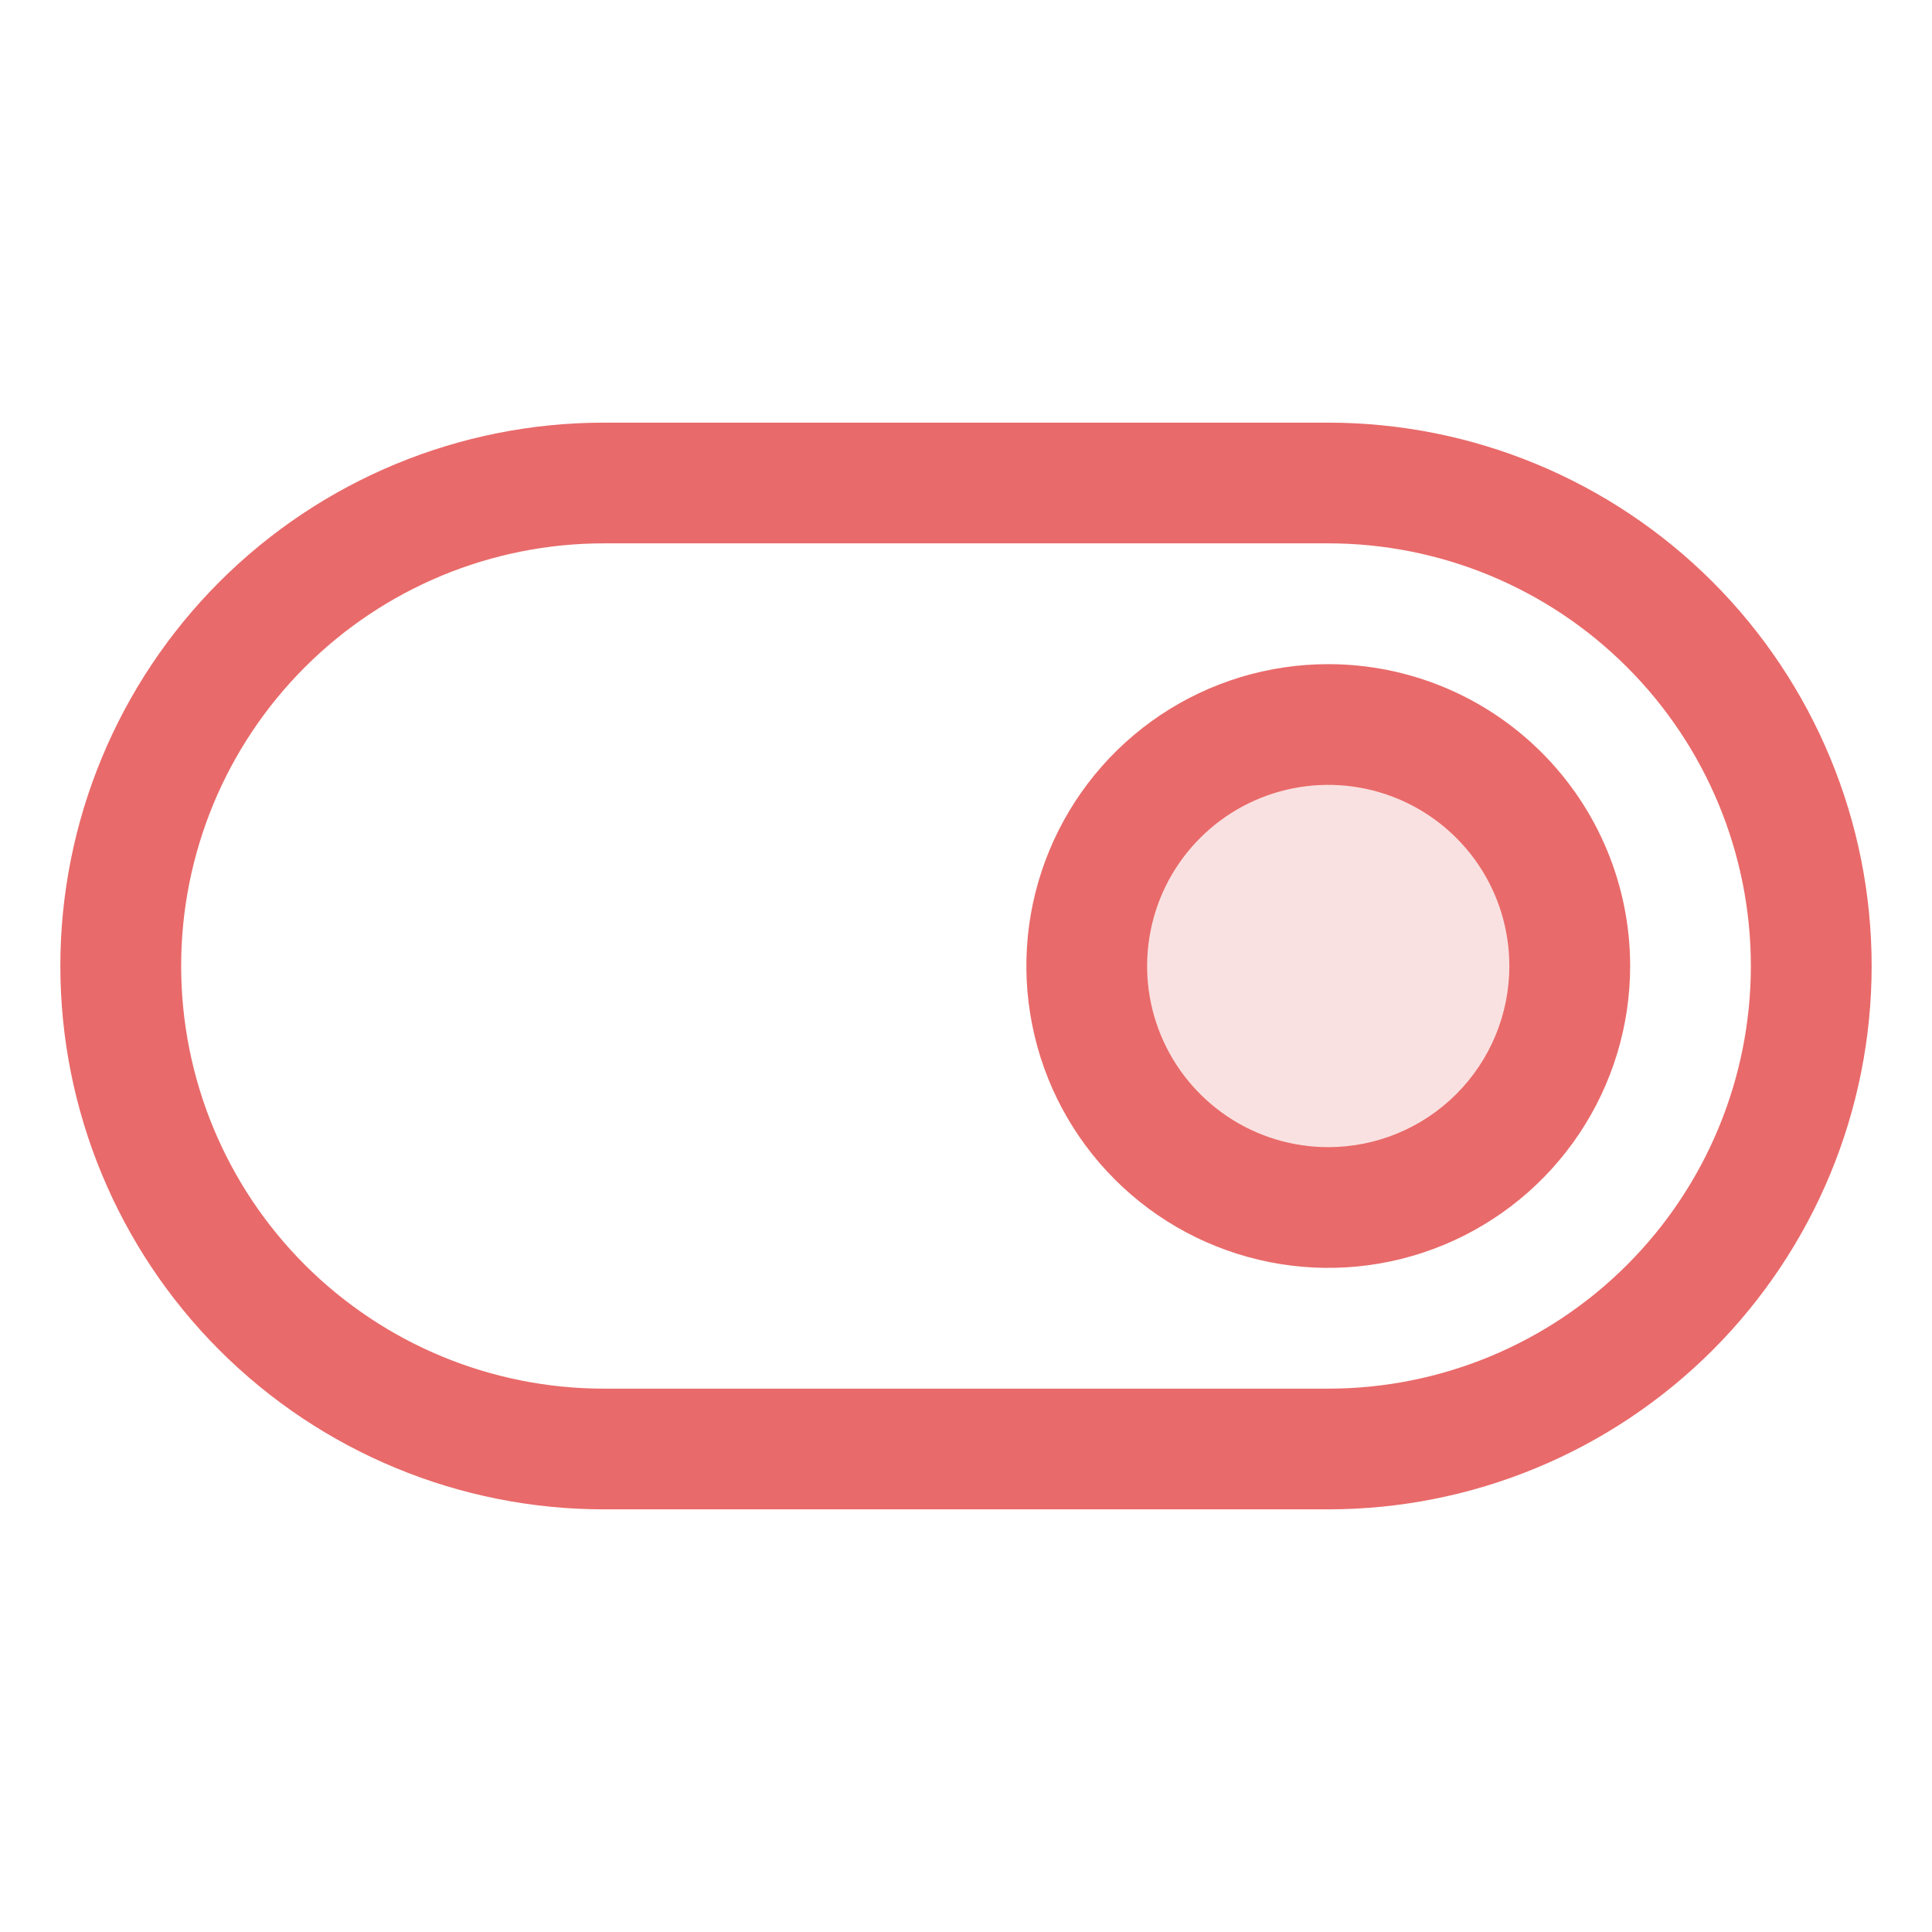
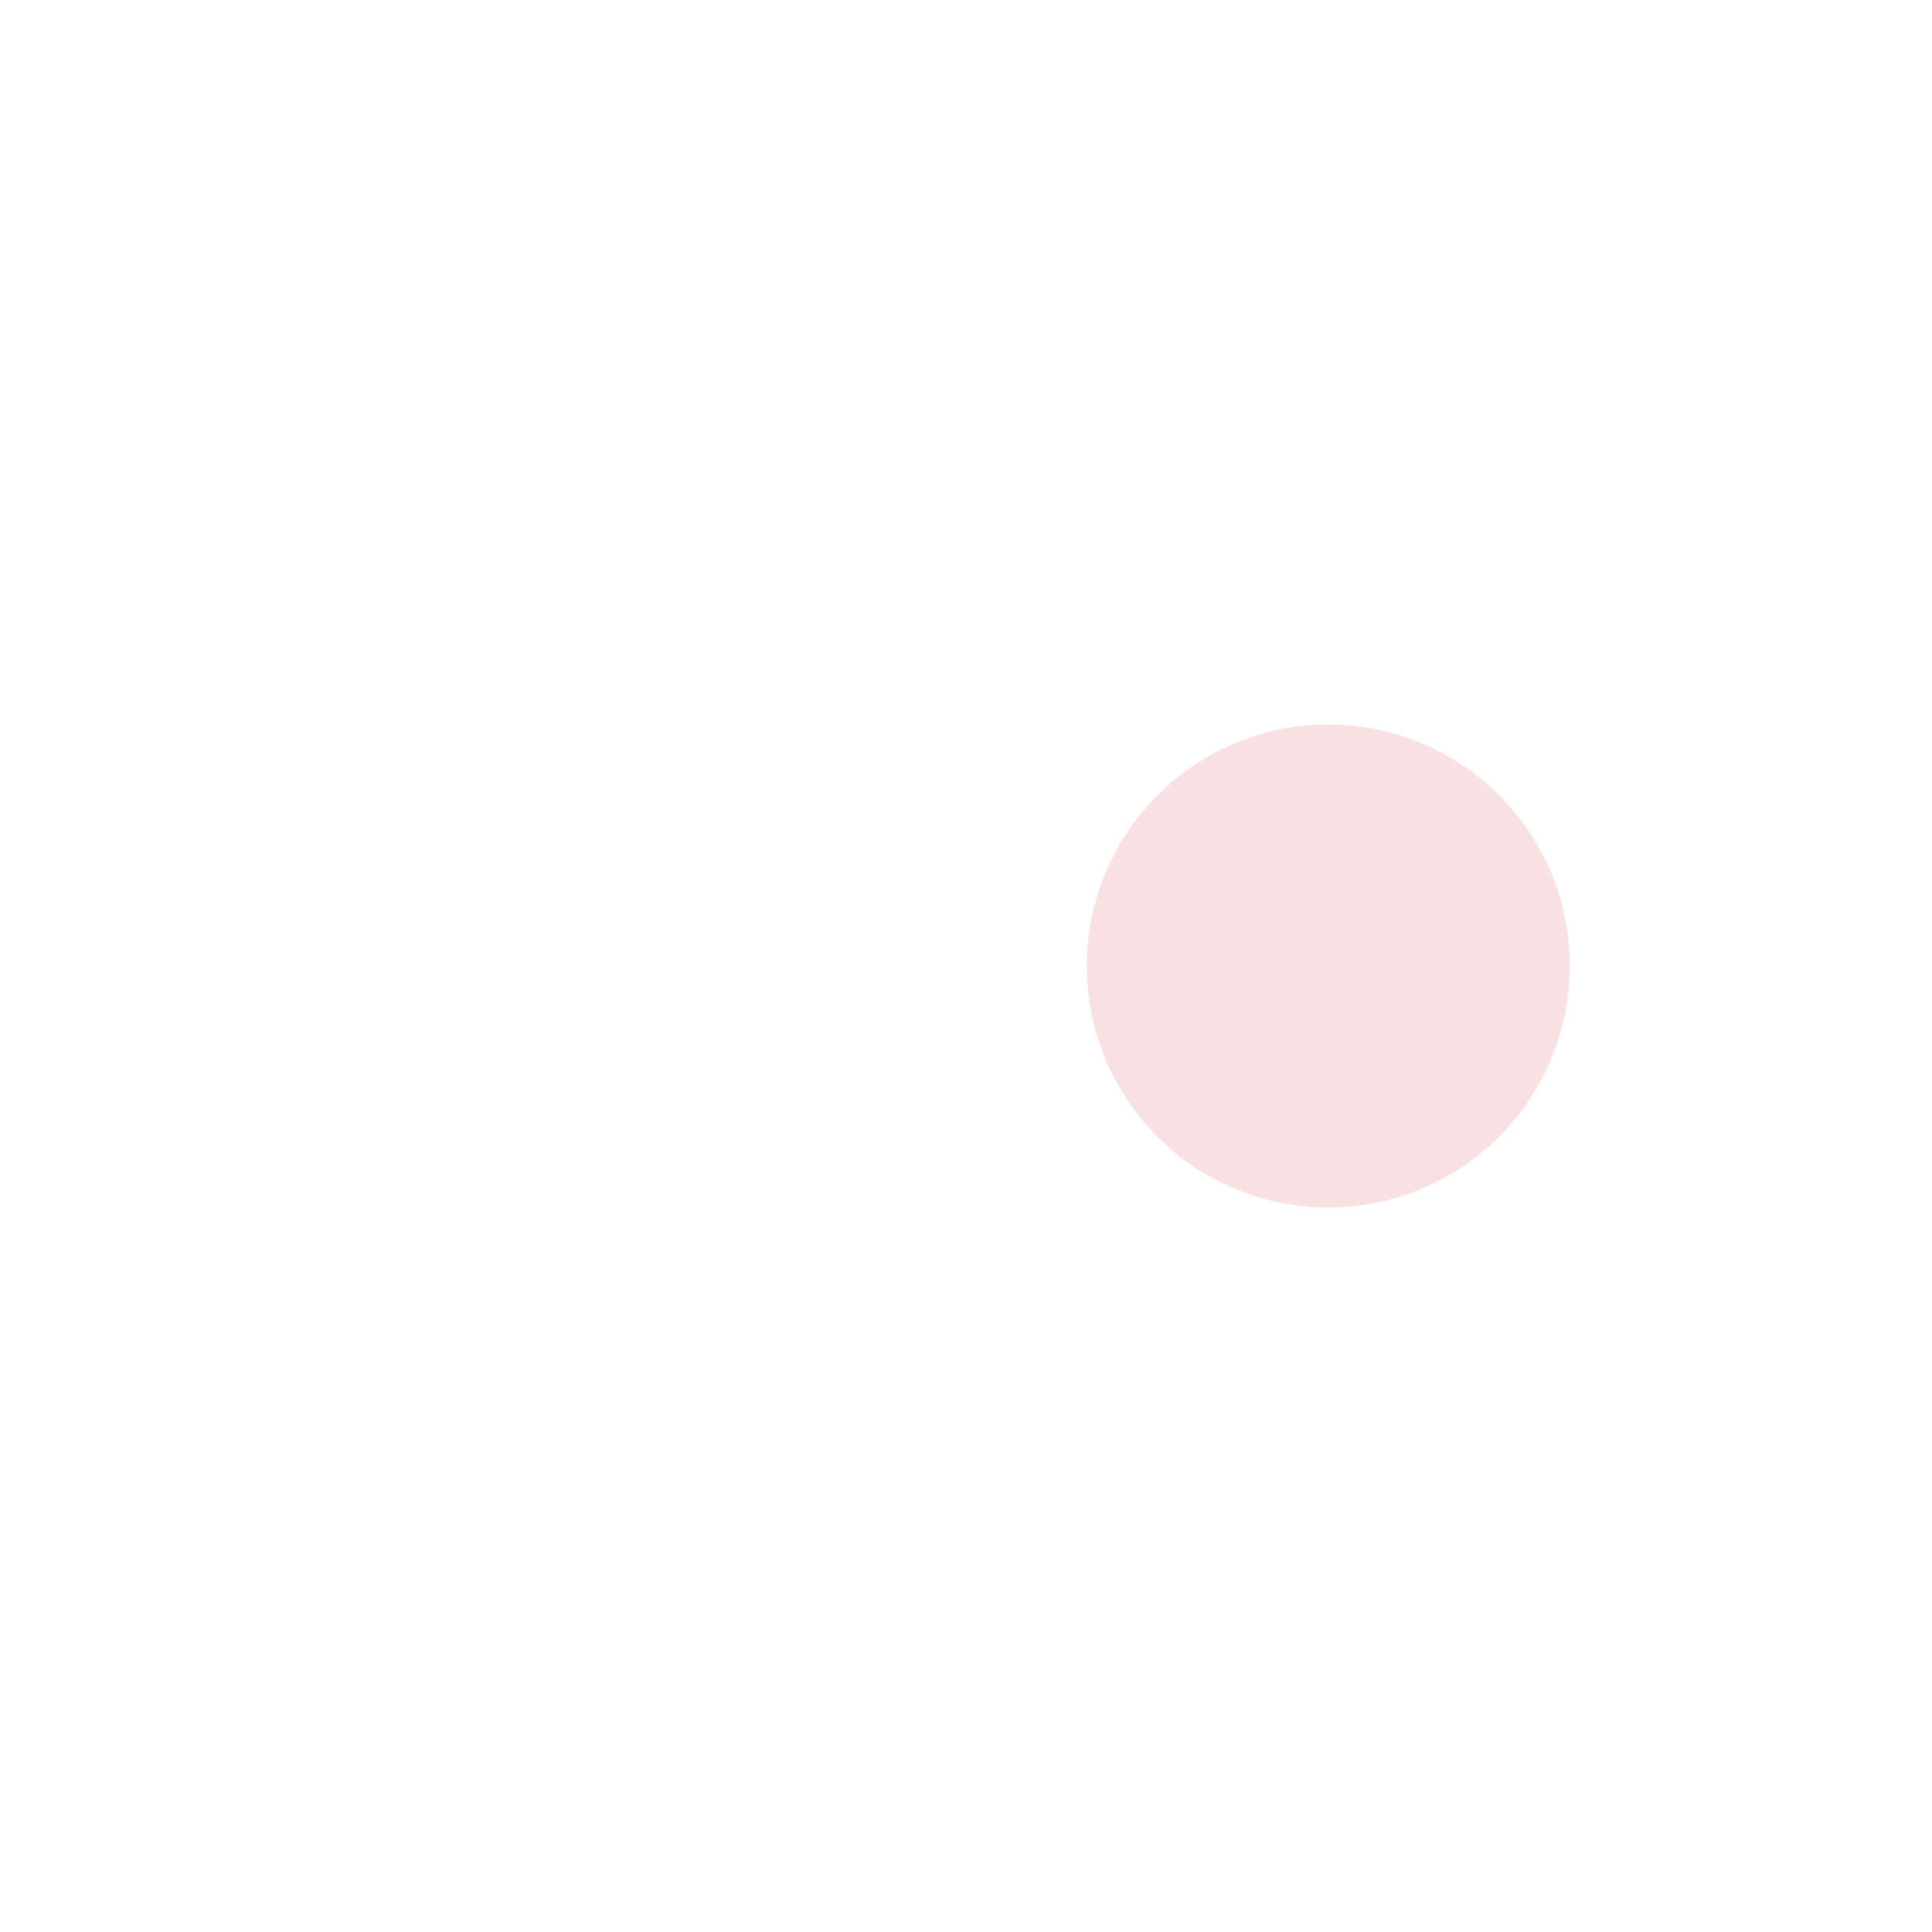
<svg xmlns="http://www.w3.org/2000/svg" width="42" height="42" viewBox="0 0 42 42" fill="none">
  <path opacity="0.2" d="M34.125 21C34.125 22.038 33.817 23.053 33.24 23.917C32.663 24.78 31.843 25.453 30.884 25.85C29.925 26.248 28.869 26.352 27.851 26.149C26.832 25.947 25.897 25.447 25.163 24.712C24.428 23.978 23.928 23.043 23.726 22.024C23.523 21.006 23.627 19.95 24.025 18.991C24.422 18.032 25.095 17.212 25.958 16.635C26.822 16.058 27.837 15.75 28.875 15.75C30.267 15.75 31.603 16.303 32.587 17.288C33.572 18.272 34.125 19.608 34.125 21Z" fill="#E96A6A" />
-   <path d="M28.875 9.188H13.125C9.992 9.188 6.988 10.432 4.772 12.647C2.557 14.863 1.312 17.867 1.312 21C1.312 24.133 2.557 27.137 4.772 29.353C6.988 31.568 9.992 32.812 13.125 32.812H28.875C32.008 32.812 35.012 31.568 37.228 29.353C39.443 27.137 40.688 24.133 40.688 21C40.688 17.867 39.443 14.863 37.228 12.647C35.012 10.432 32.008 9.188 28.875 9.188ZM28.875 30.188H13.125C10.688 30.188 8.351 29.22 6.628 27.497C4.905 25.774 3.938 23.437 3.938 21C3.938 18.563 4.905 16.226 6.628 14.504C8.351 12.78 10.688 11.812 13.125 11.812H28.875C31.312 11.812 33.649 12.78 35.371 14.504C37.094 16.226 38.062 18.563 38.062 21C38.062 23.437 37.094 25.774 35.371 27.497C33.649 29.22 31.312 30.188 28.875 30.188ZM28.875 14.438C27.577 14.438 26.308 14.822 25.229 15.543C24.15 16.265 23.309 17.29 22.812 18.489C22.315 19.688 22.185 21.007 22.439 22.28C22.692 23.553 23.317 24.723 24.235 25.64C25.152 26.558 26.322 27.183 27.595 27.436C28.868 27.69 30.187 27.56 31.386 27.063C32.586 26.566 33.61 25.725 34.331 24.646C35.053 23.567 35.438 22.298 35.438 21C35.438 19.259 34.746 17.59 33.515 16.36C32.285 15.129 30.616 14.438 28.875 14.438ZM28.875 24.938C28.096 24.938 27.335 24.707 26.687 24.274C26.04 23.841 25.535 23.226 25.237 22.507C24.939 21.787 24.861 20.996 25.013 20.232C25.165 19.468 25.54 18.766 26.091 18.216C26.641 17.665 27.343 17.29 28.107 17.138C28.871 16.986 29.662 17.064 30.382 17.362C31.101 17.66 31.716 18.165 32.149 18.812C32.582 19.46 32.812 20.221 32.812 21C32.812 22.044 32.398 23.046 31.659 23.784C30.921 24.523 29.919 24.938 28.875 24.938Z" fill="#E96A6A" />
</svg>